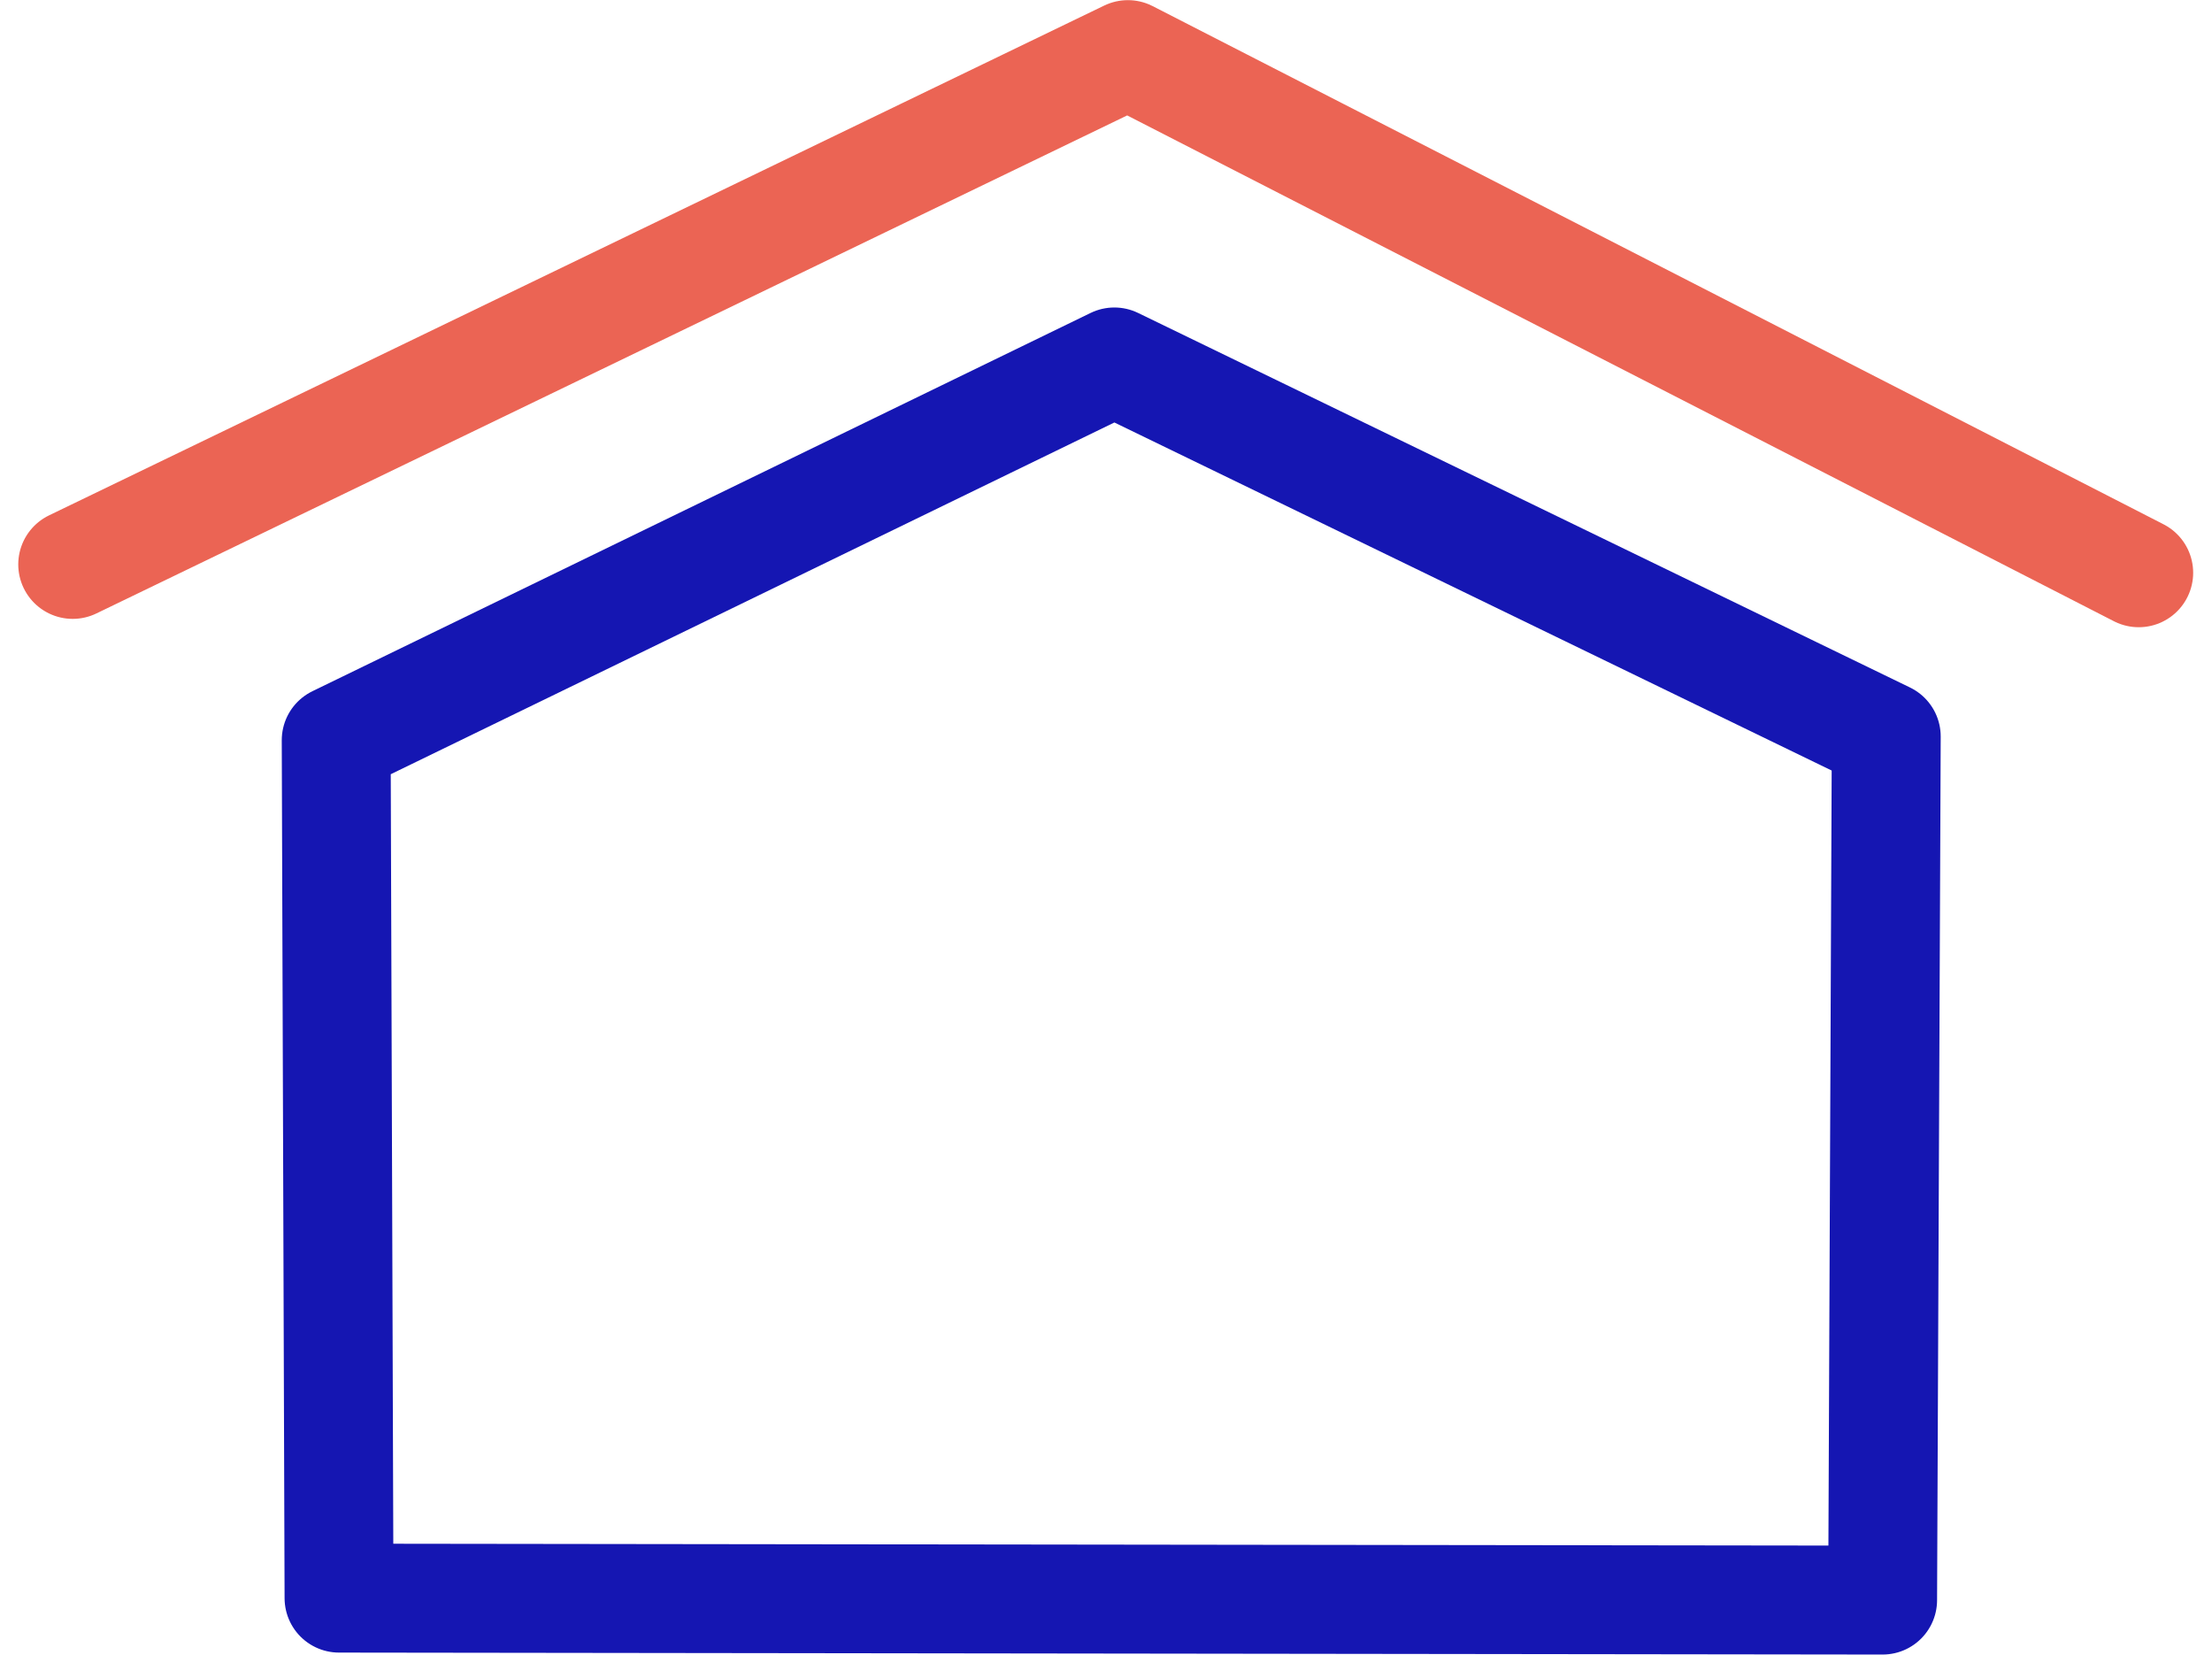
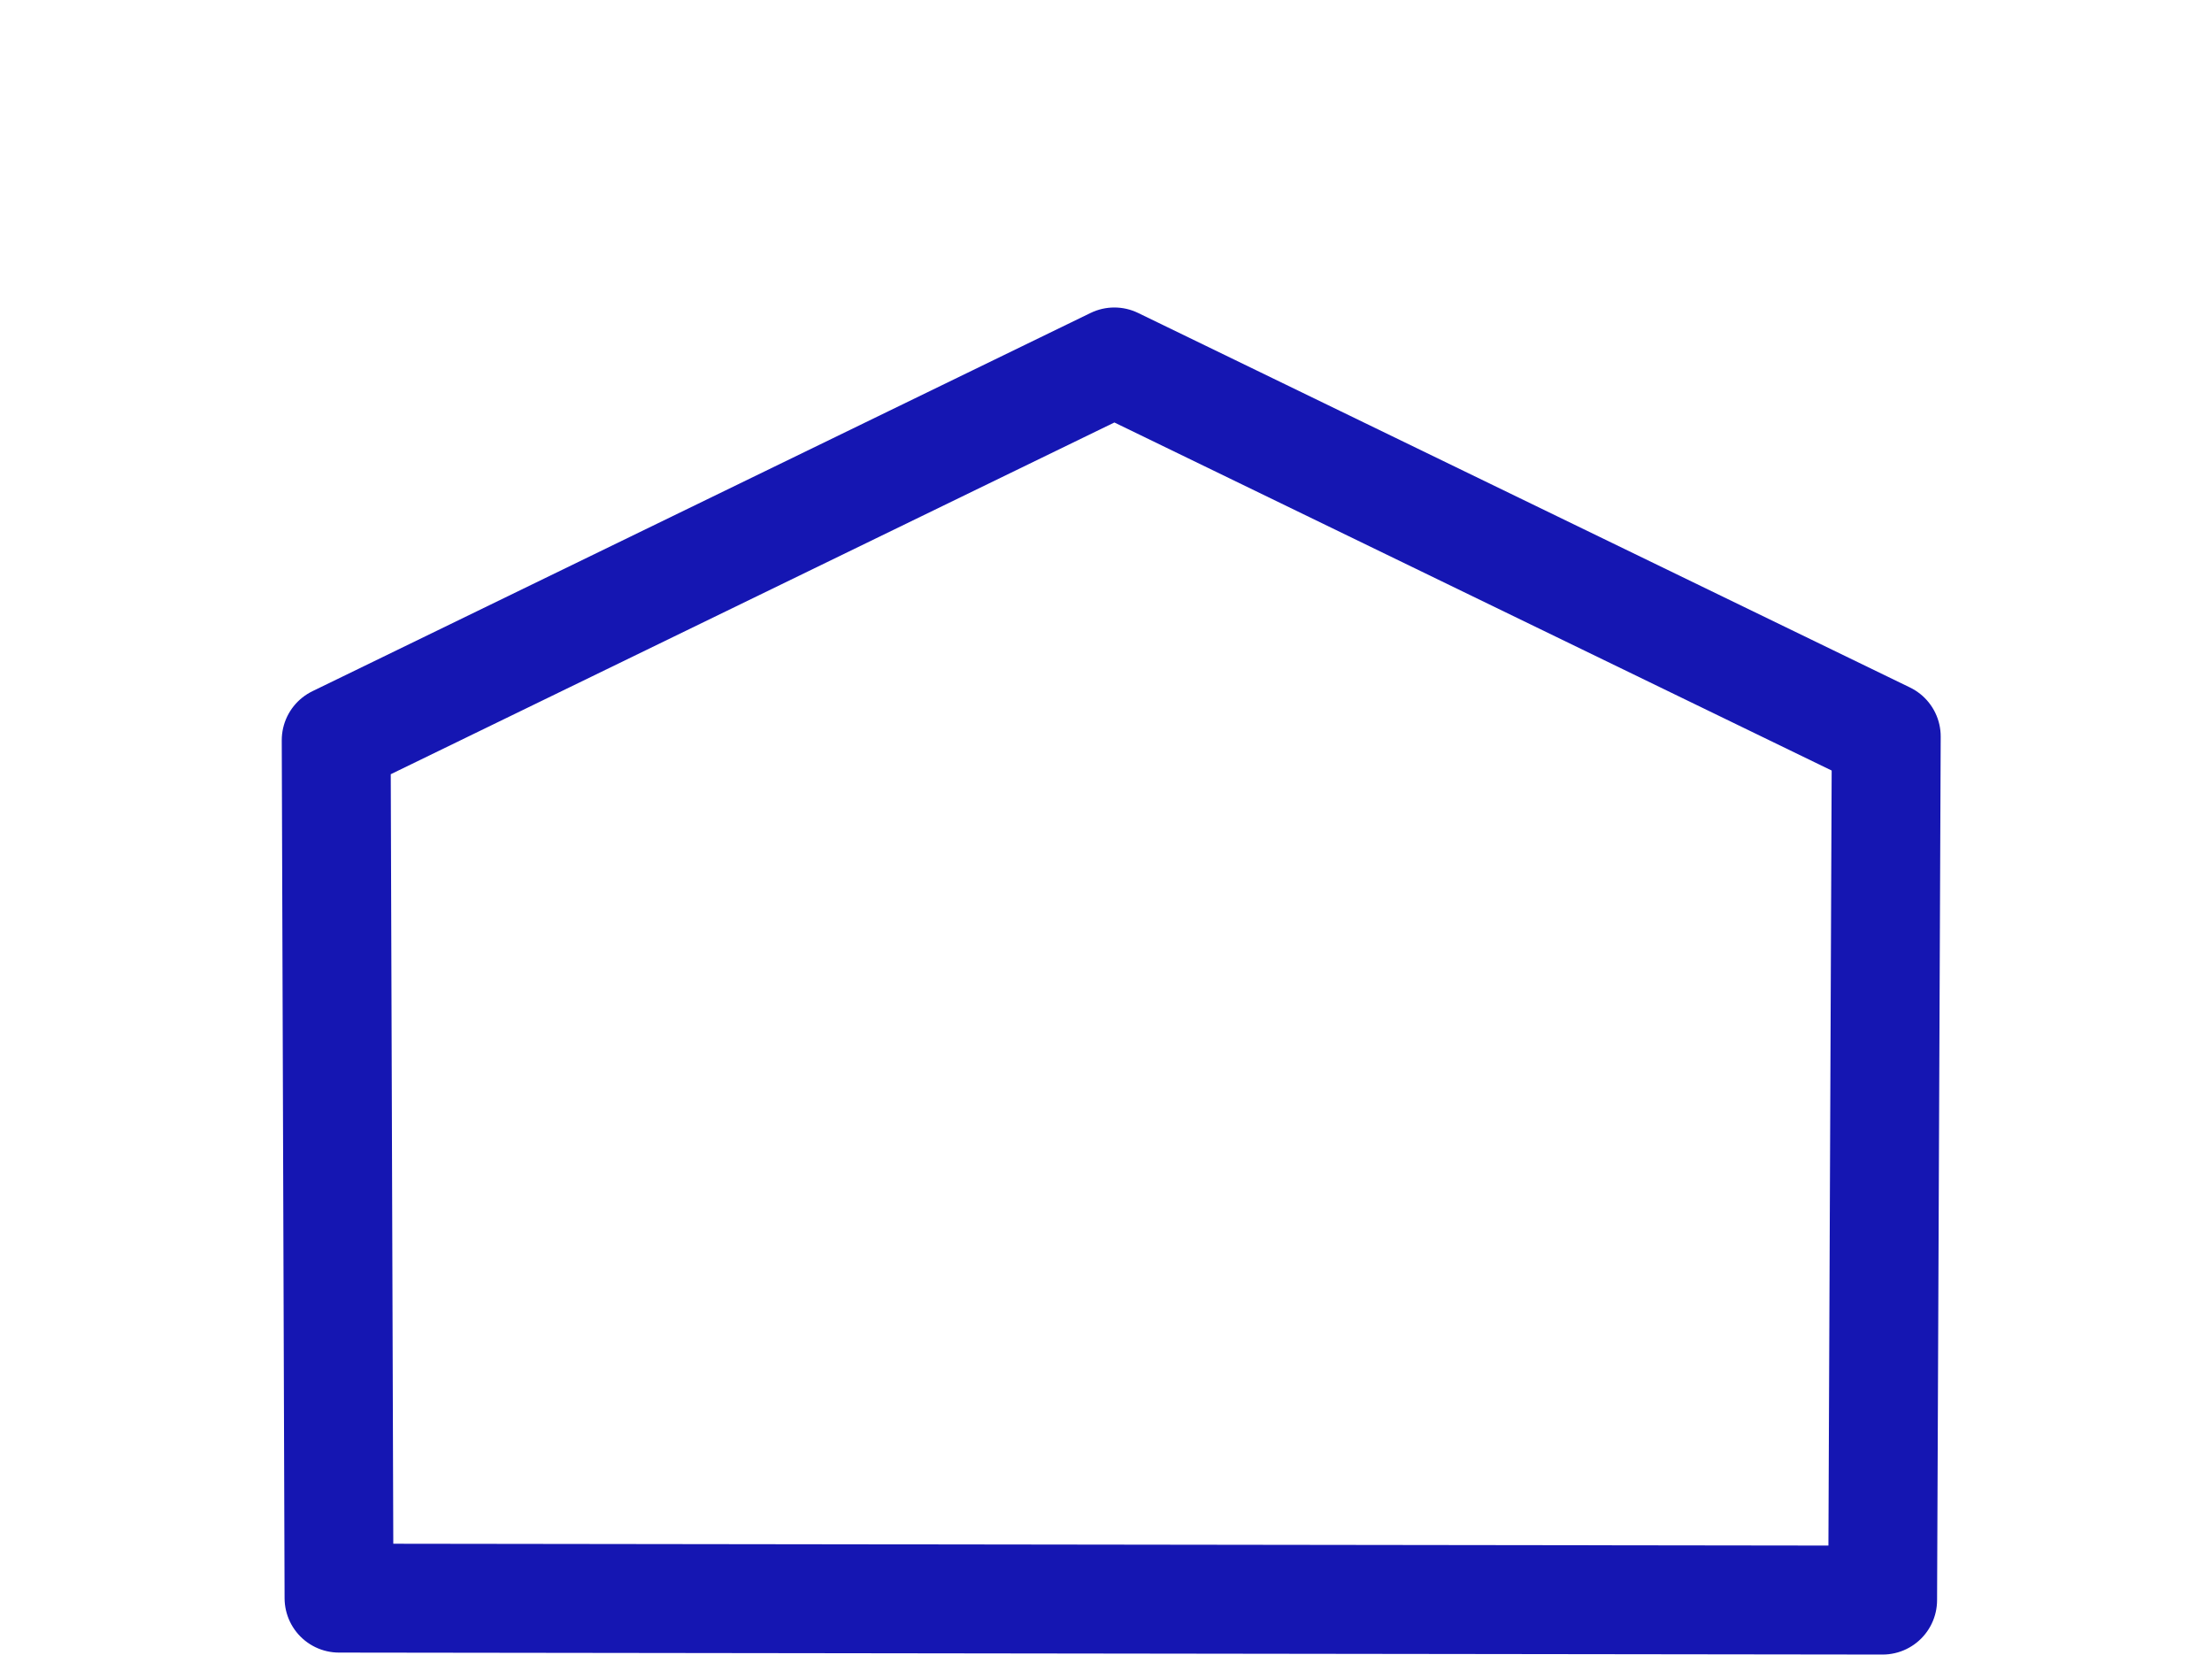
<svg xmlns="http://www.w3.org/2000/svg" width="60.946" height="45.576" viewBox="0 0 60.946 45.576">
  <g id="Gruppe_3208" data-name="Gruppe 3208" transform="translate(2.003 1.5)">
-     <path id="Pfad_4329" data-name="Pfad 4329" d="M1924.661,103.943,1953.734,89.9l27.851,14.273" transform="translate(-1924.661 -89.896)" fill="none" stroke="#eb6454" stroke-linecap="round" stroke-linejoin="round" stroke-width="3" />
    <path id="Pfad_4330" data-name="Pfad 4330" d="M1928.6,128.449l-.078-23.632,21.44-10.419,21.268,10.317-.1,23.788Z" transform="translate(-1921.262 -85.928)" fill="none" stroke="#1516b2" stroke-linecap="round" stroke-linejoin="round" stroke-width="3" />
  </g>
</svg>